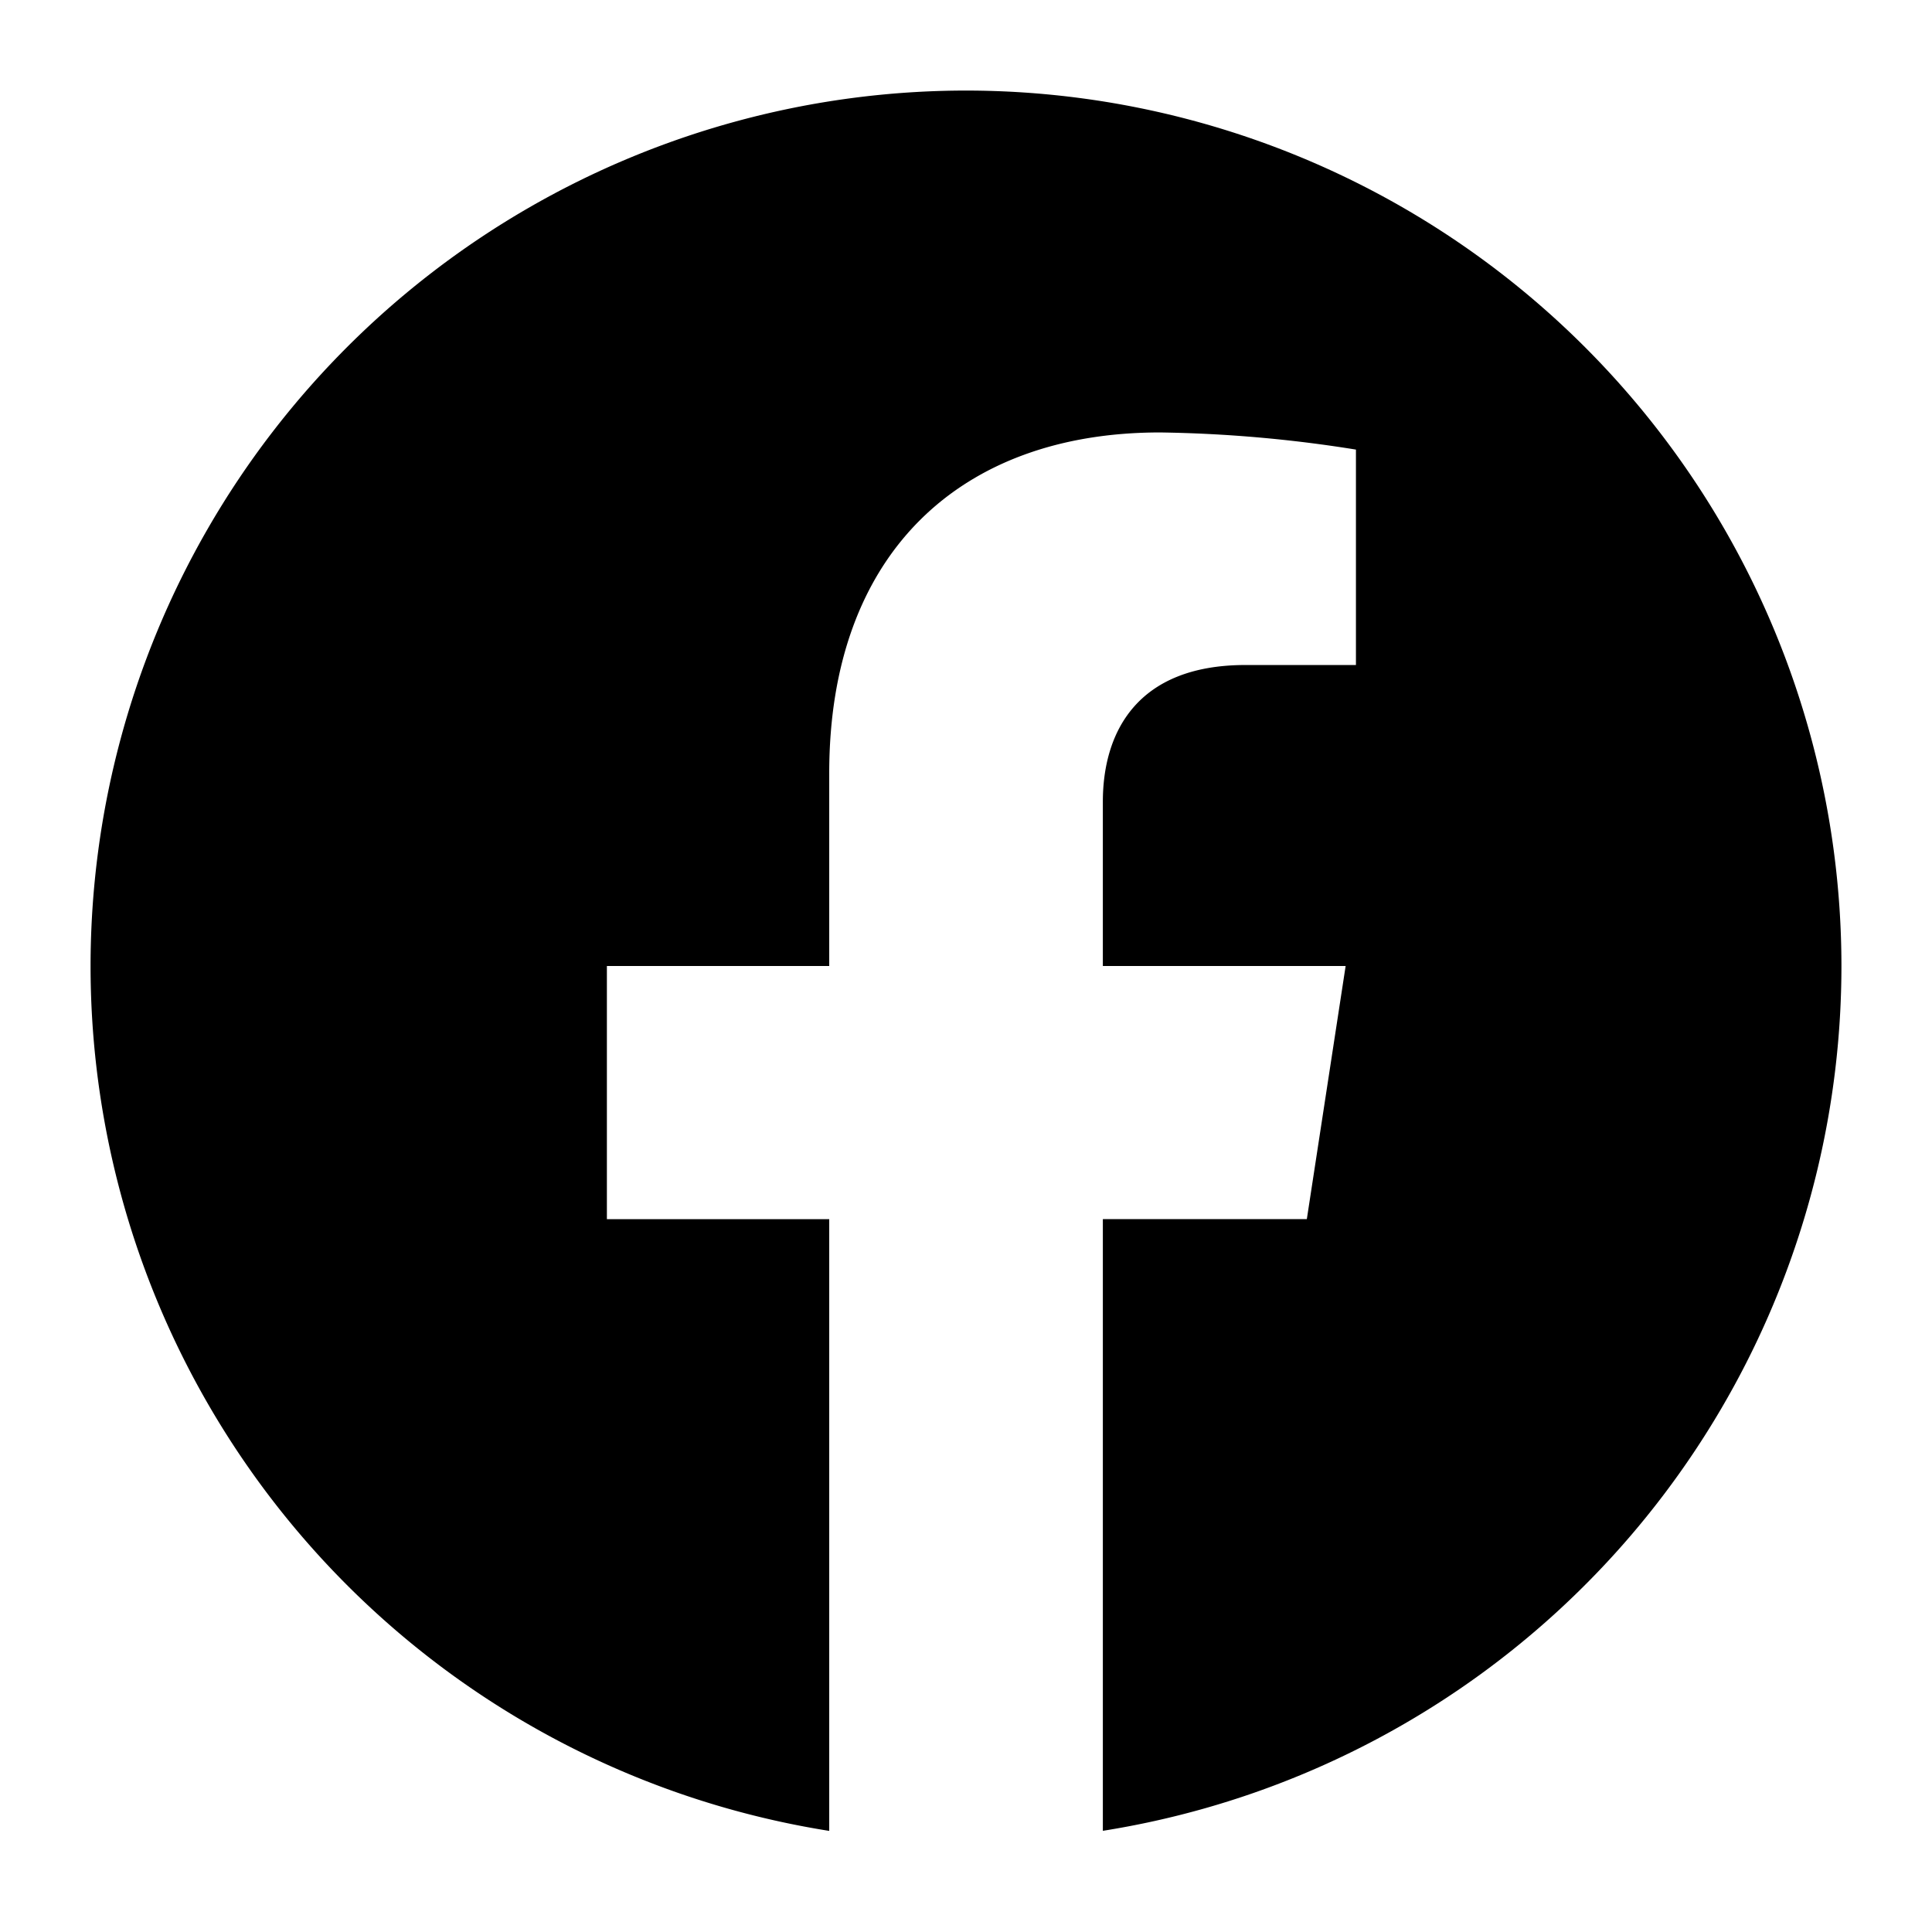
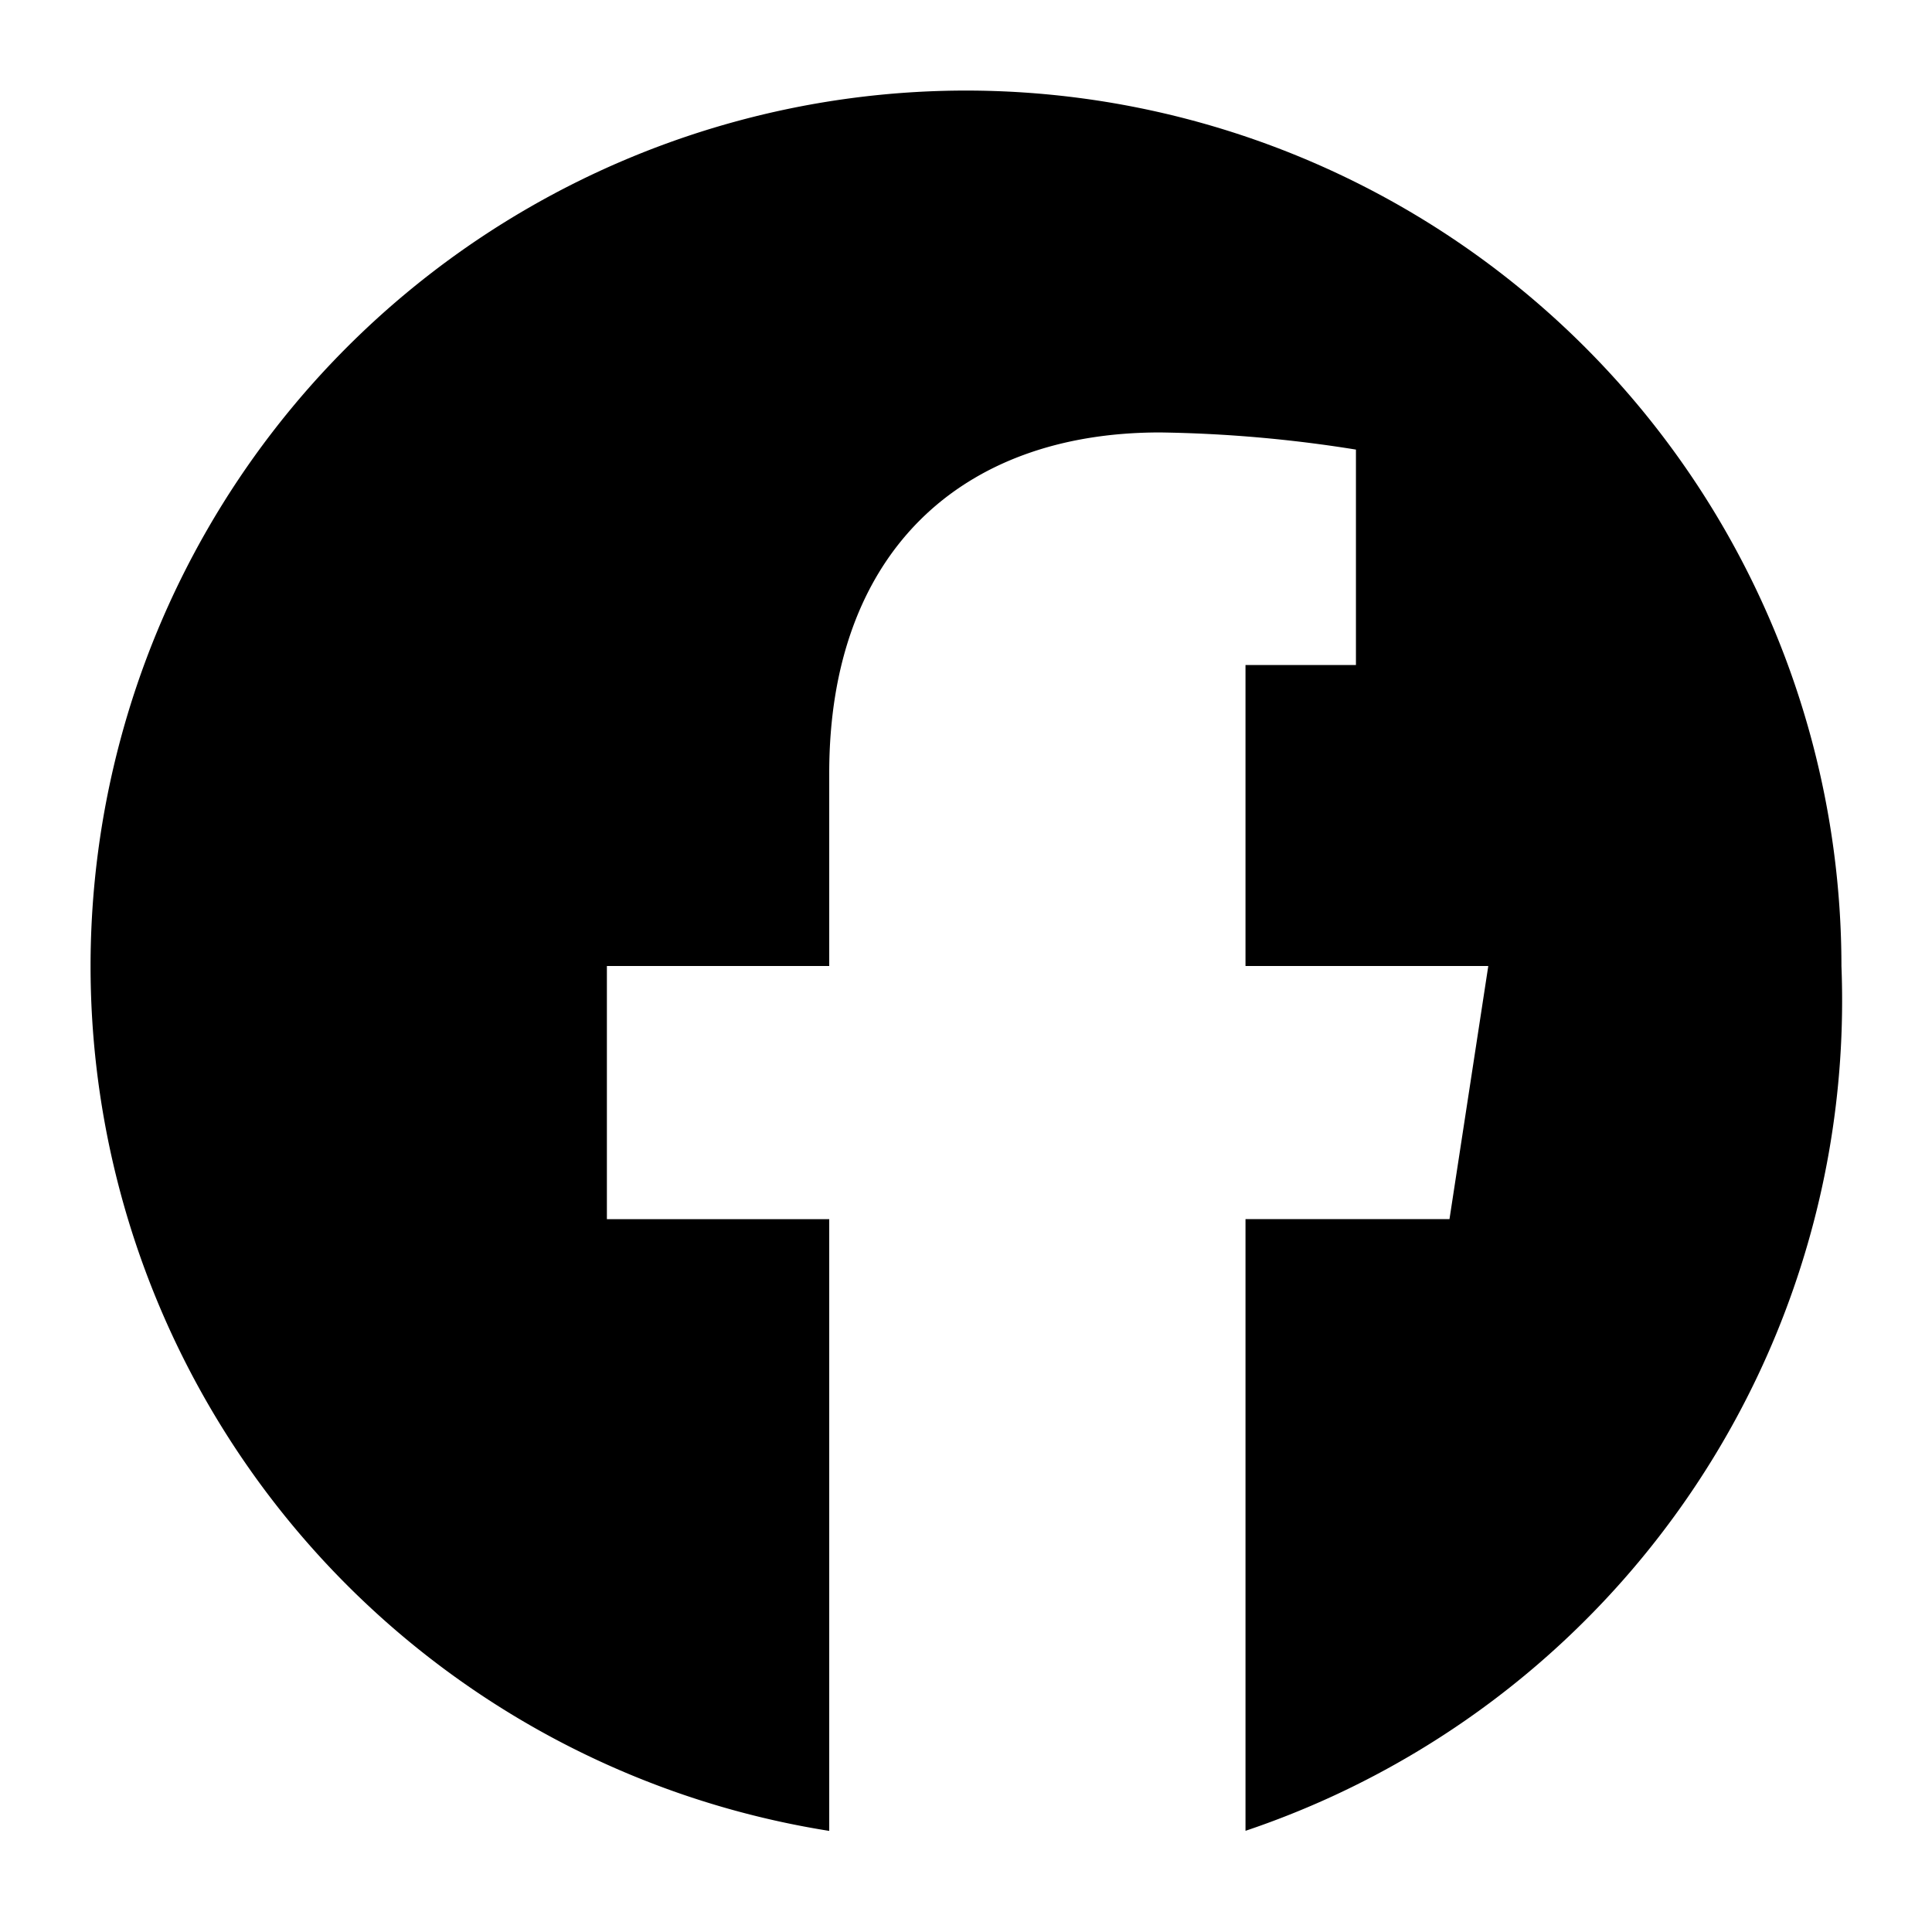
<svg xmlns="http://www.w3.org/2000/svg" width="24" height="24" fill="none">
-   <path fill-rule="evenodd" d="M22.875 12A10.88 10.88 0 0 0 12 1.125 10.88 10.88 0 0 0 1.125 12a10.88 10.88 0 0 0 9.176 10.744v-7.599H7.539V12h2.762V9.604c0-2.725 1.624-4.232 4.108-4.232a16.72 16.72 0 0 1 2.435.213v2.676h-1.372c-1.35 0-1.772.838-1.772 1.699V12h3.016l-.482 3.144h-2.534v7.599A10.88 10.88 0 0 0 22.875 12h0z" fill="#000" />
+   <path fill-rule="evenodd" d="M22.875 12A10.88 10.88 0 0 0 12 1.125 10.88 10.88 0 0 0 1.125 12a10.88 10.88 0 0 0 9.176 10.744v-7.599H7.539V12h2.762V9.604c0-2.725 1.624-4.232 4.108-4.232a16.72 16.72 0 0 1 2.435.213v2.676h-1.372V12h3.016l-.482 3.144h-2.534v7.599A10.88 10.88 0 0 0 22.875 12h0z" fill="#000" />
</svg>